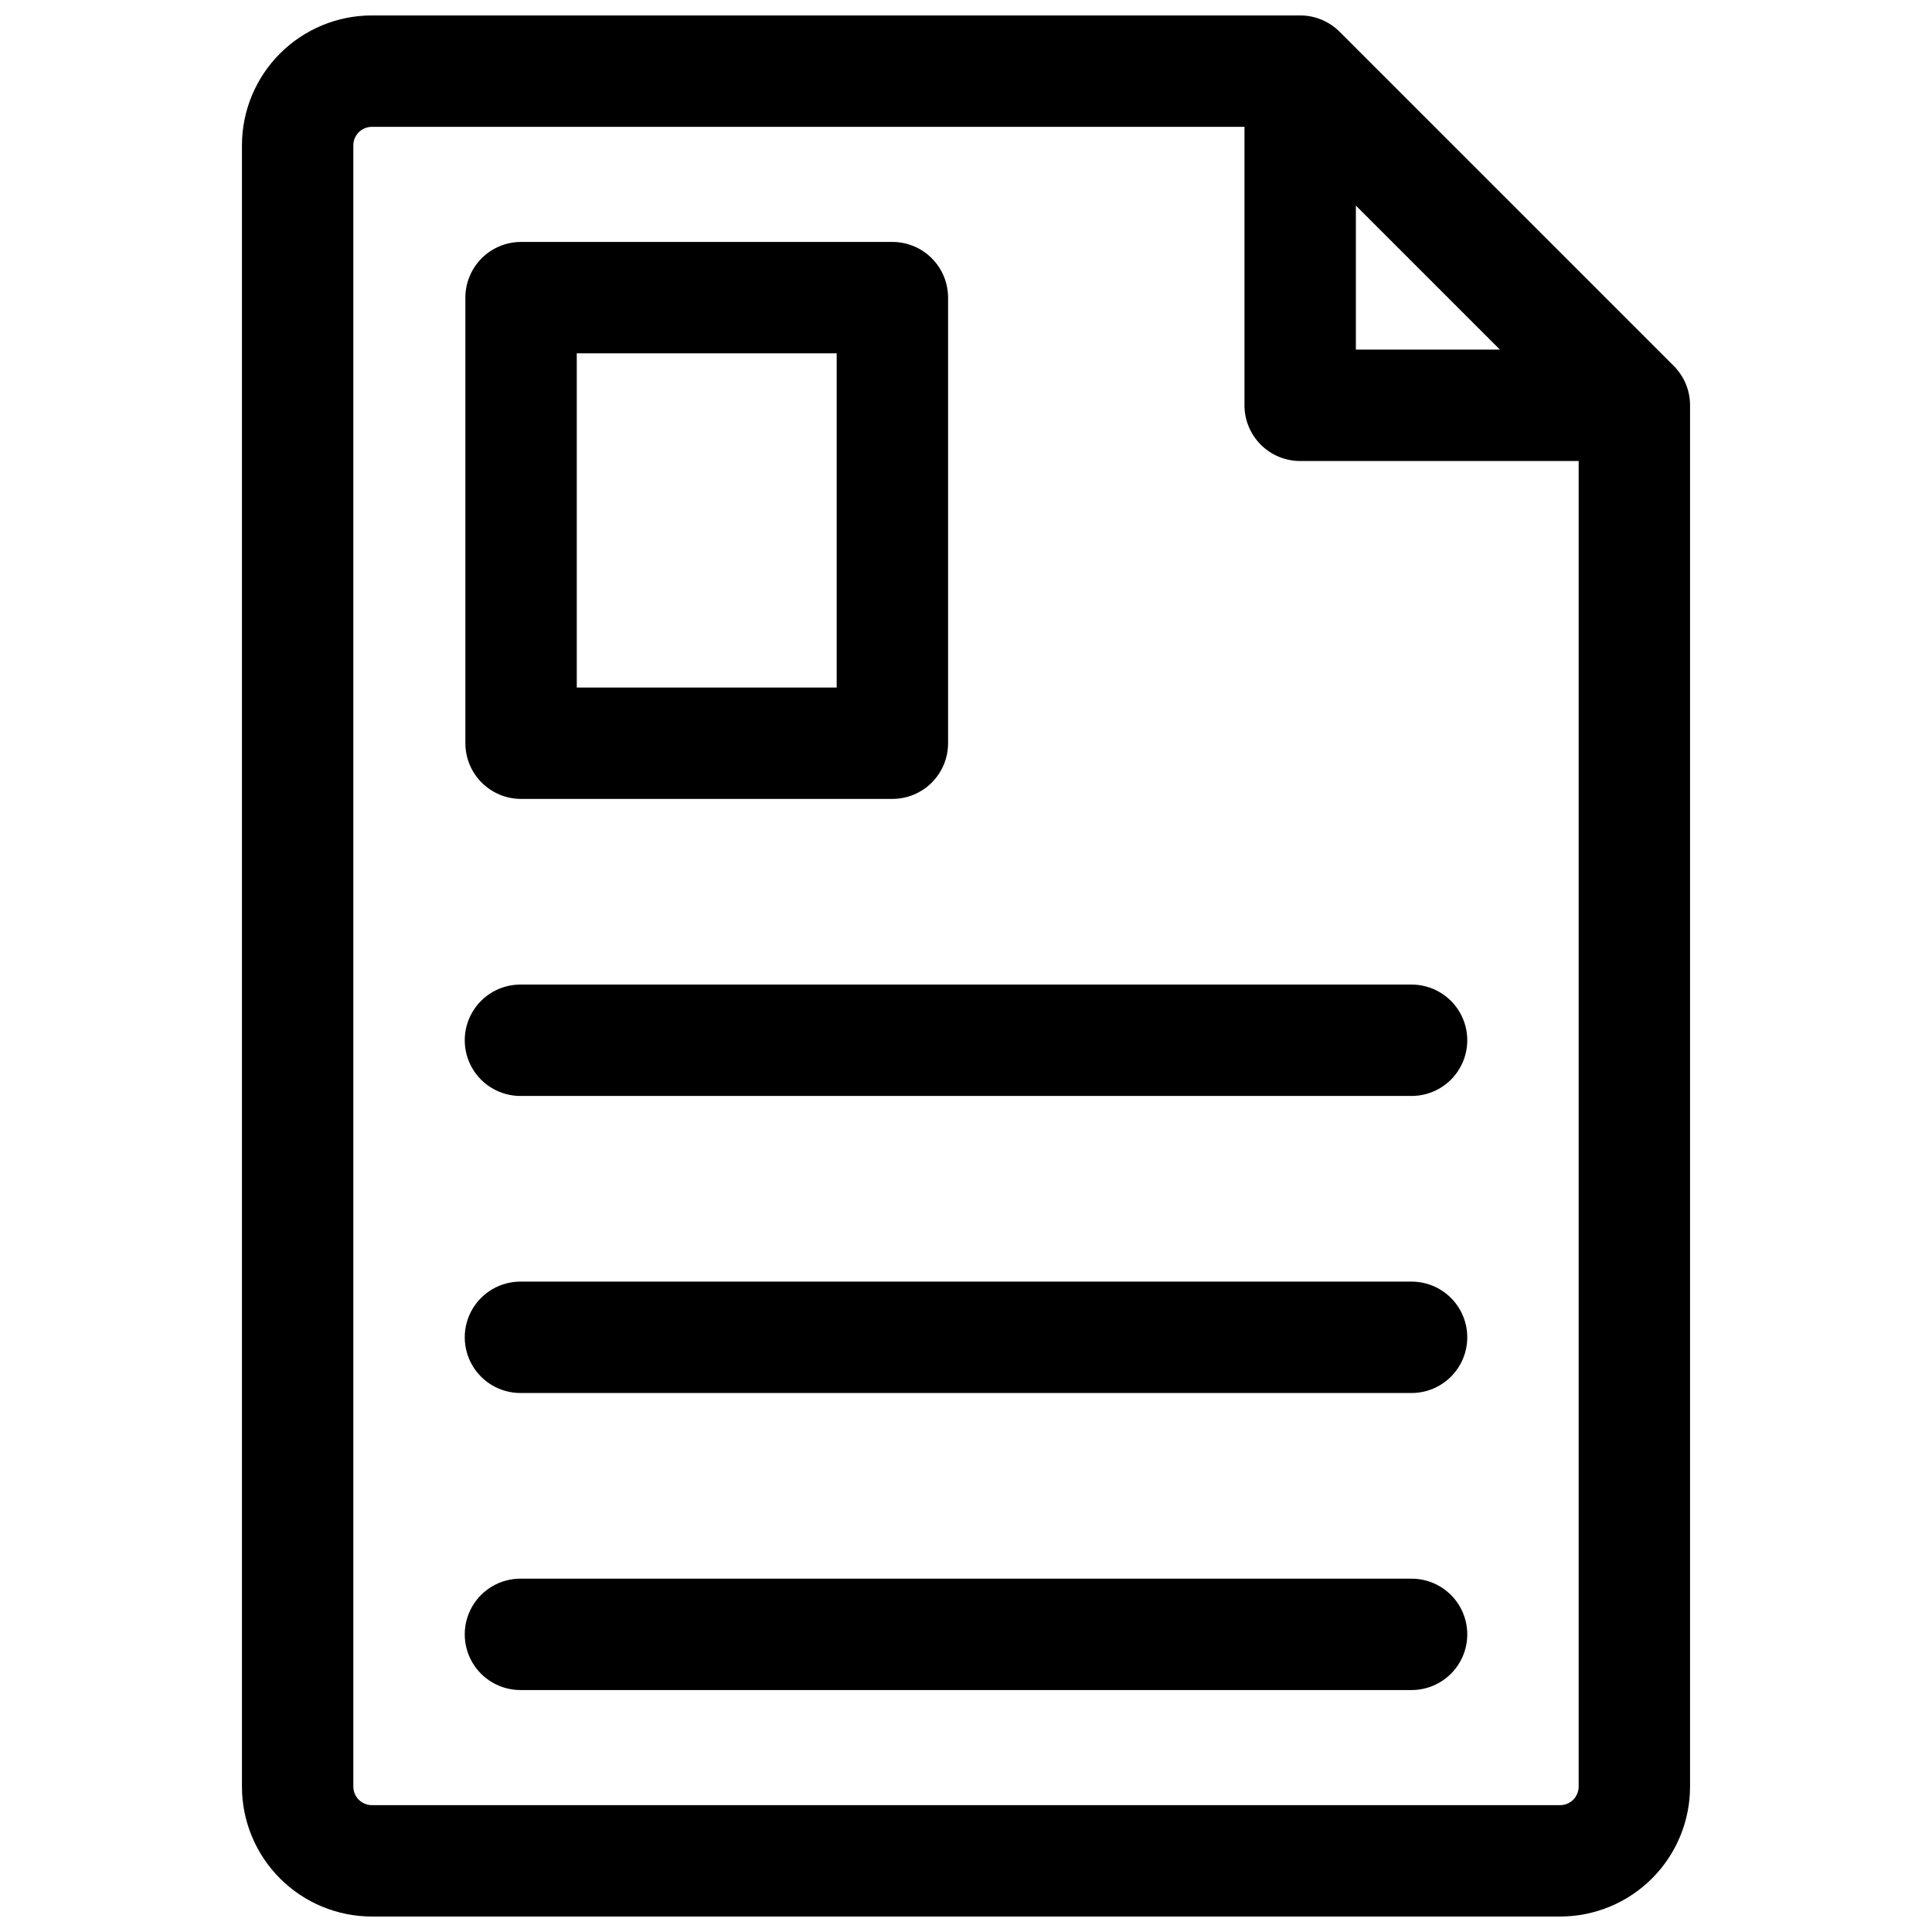
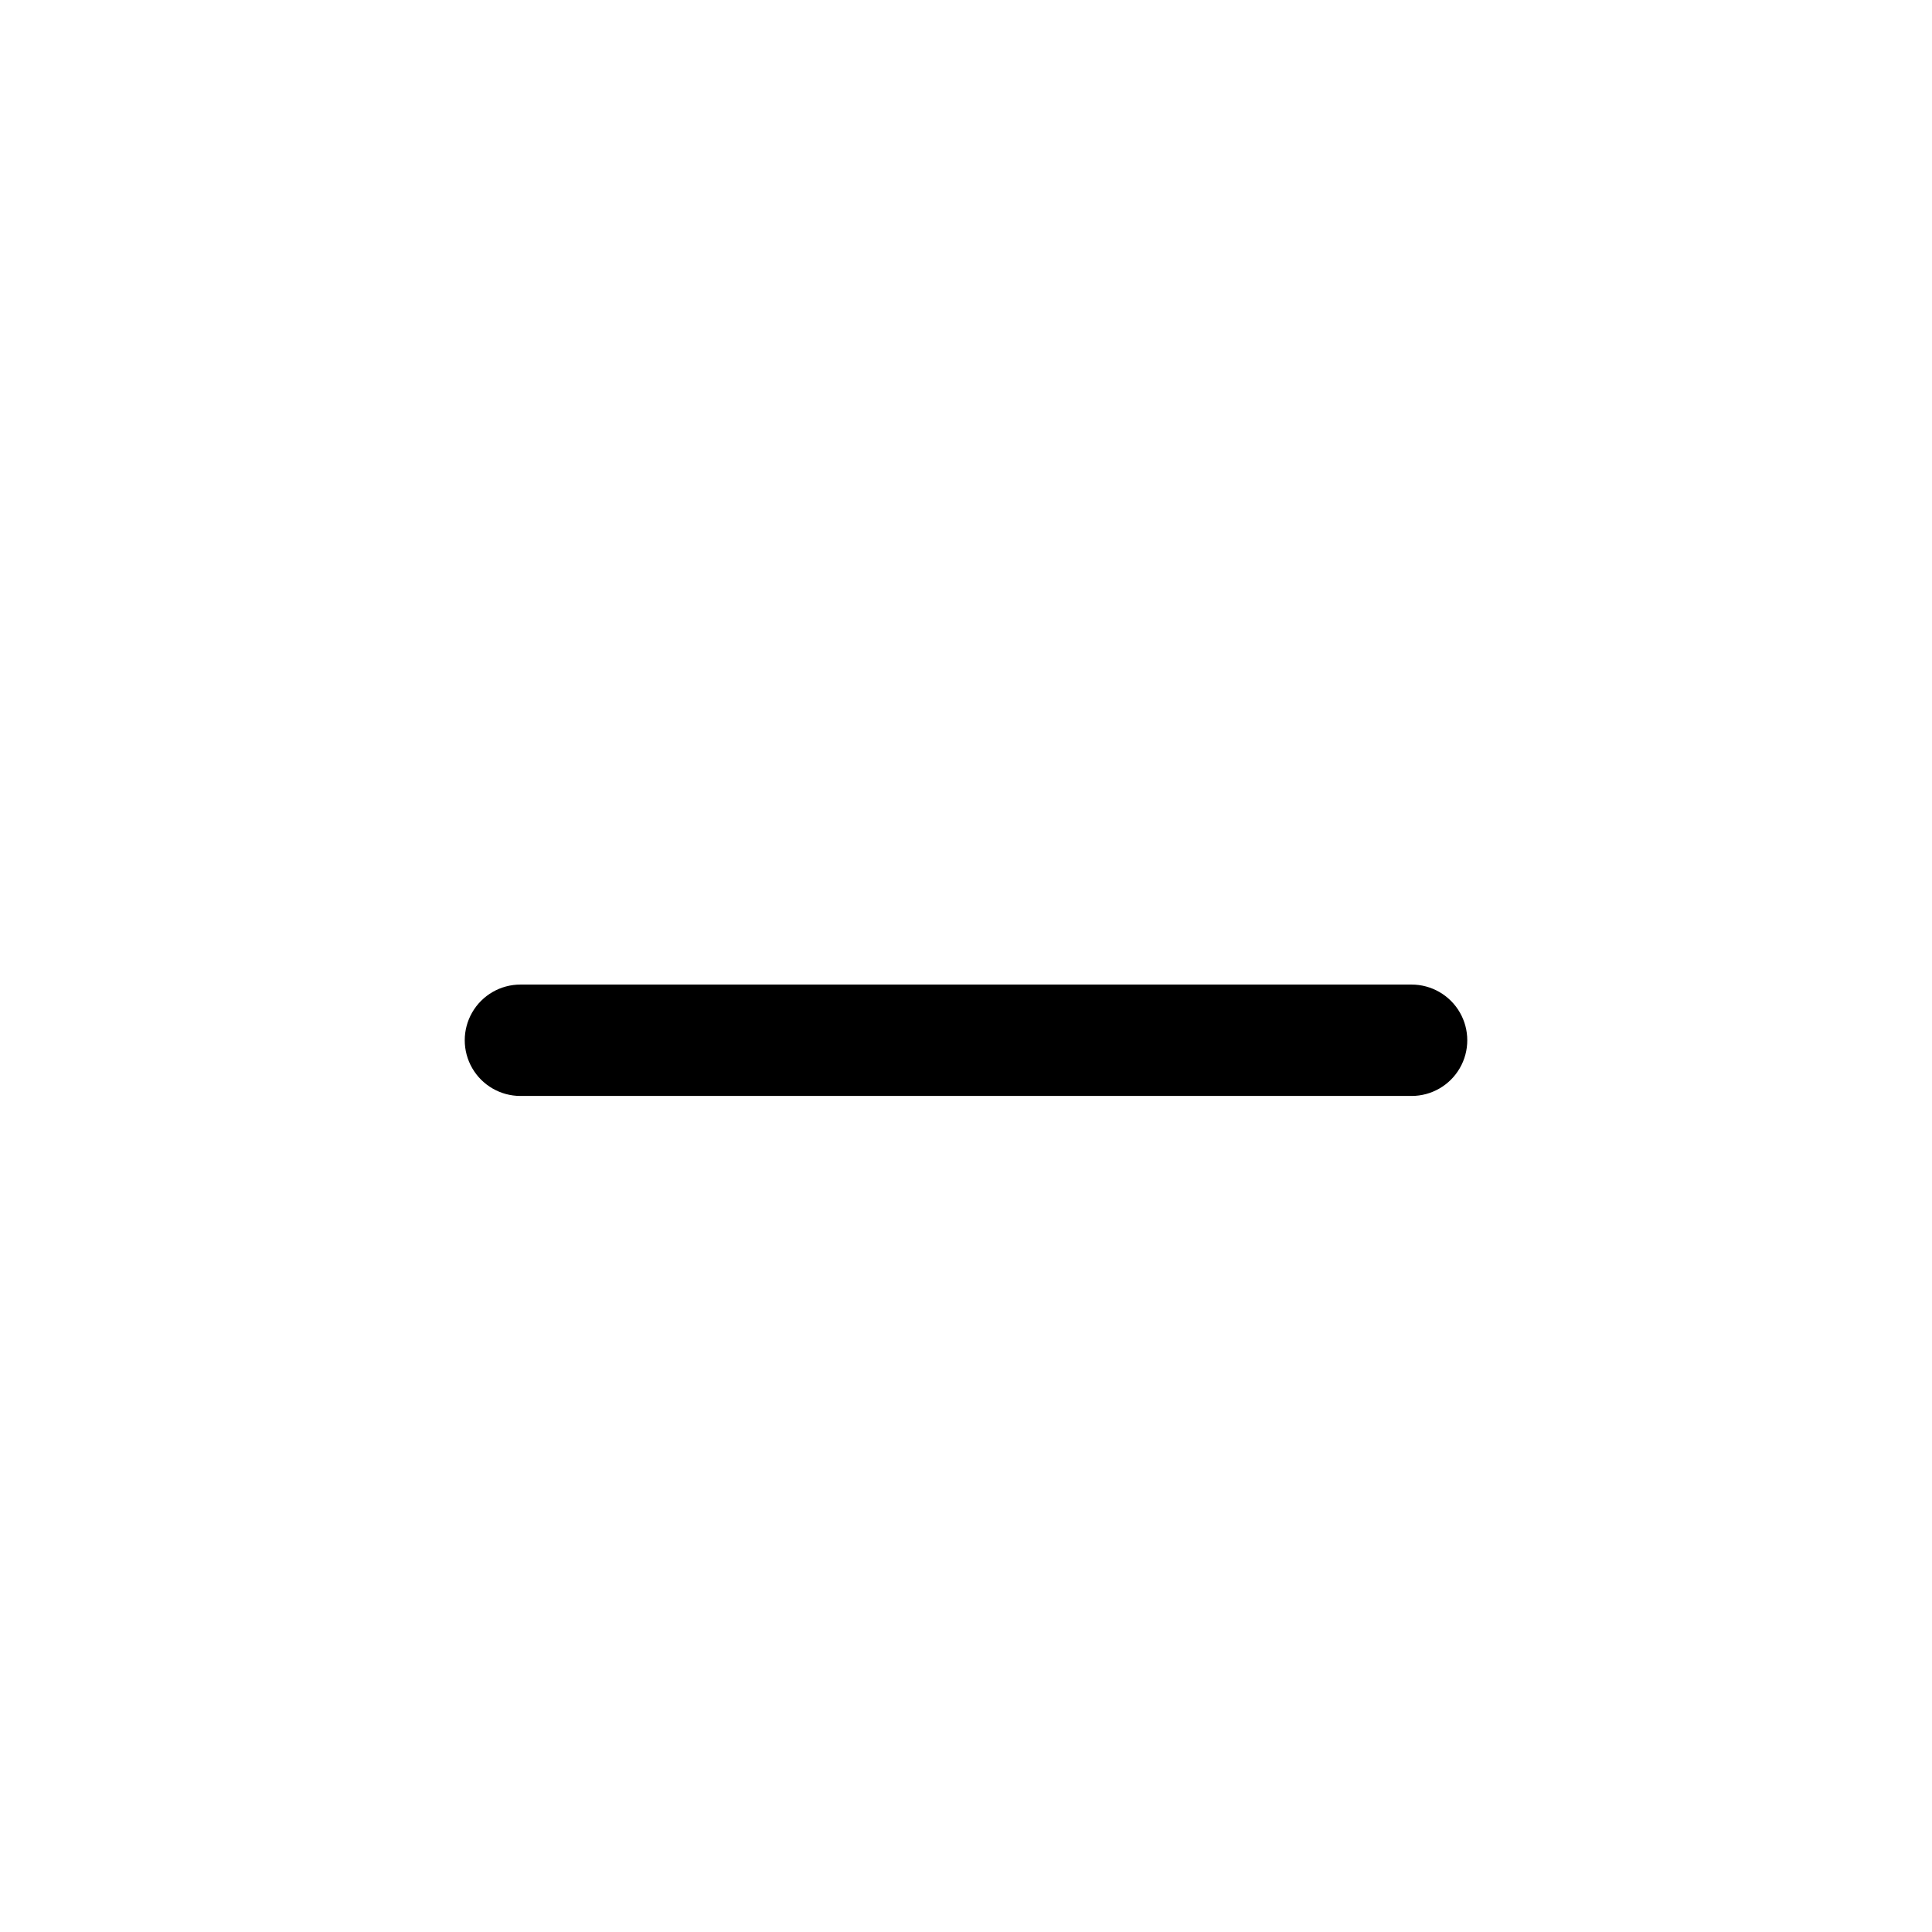
<svg xmlns="http://www.w3.org/2000/svg" width="800px" height="800px" version="1.1" viewBox="144 144 512 512">
  <defs>
    <clipPath id="a">
      <path d="m208 148.09h384v503.81h-384z" />
    </clipPath>
  </defs>
  <g clip-path="url(#a)">
-     <path d="m587.56 240.97-88.559-88.559c-2.769-2.769-6.527-4.32-10.441-4.32h-246c-9.133 0-17.895 3.629-24.352 10.086-6.461 6.461-10.09 15.219-10.09 24.355v434.93c0 9.133 3.629 17.891 10.09 24.352 6.457 6.457 15.219 10.086 24.352 10.086h314.88c9.137 0 17.895-3.629 24.355-10.086 6.457-6.461 10.086-15.219 10.086-24.352v-366.05c0.004-3.914-1.551-7.672-4.32-10.441zm-84.238-42.488 38.168 38.168h-38.168zm54.117 423.9h-314.88c-2.719 0-4.922-2.203-4.922-4.918v-434.93c0-2.719 2.203-4.922 4.922-4.922h231.24v73.801c0 3.914 1.559 7.668 4.324 10.438 2.769 2.766 6.523 4.324 10.438 4.324h73.801v351.29c0 1.305-0.52 2.555-1.441 3.477s-2.176 1.441-3.481 1.441z" />
-   </g>
-   <path d="m282.09 355.72h98.398c3.914 0 7.672-1.555 10.438-4.324 2.769-2.766 4.324-6.523 4.324-10.438v-118.08c0-3.914-1.555-7.668-4.324-10.438-2.766-2.769-6.523-4.324-10.438-4.324h-98.398c-3.914 0-7.668 1.555-10.438 4.324-2.769 2.769-4.324 6.523-4.324 10.438v118.08c0 3.914 1.555 7.672 4.324 10.438 2.769 2.769 6.523 4.324 10.438 4.324zm14.762-118.08h68.879v88.559h-68.879z" />
+     </g>
  <path d="m518.08 404.92h-236.16c-5.273 0-10.145 2.812-12.781 7.379-2.637 4.57-2.637 10.195 0 14.762s7.508 7.379 12.781 7.379h236.16c5.273 0 10.148-2.812 12.785-7.379s2.637-10.191 0-14.762c-2.637-4.566-7.512-7.379-12.785-7.379z" />
-   <path d="m518.08 483.64h-236.16c-5.273 0-10.145 2.812-12.781 7.379-2.637 4.566-2.637 10.191 0 14.758s7.508 7.383 12.781 7.383h236.16c5.273 0 10.148-2.816 12.785-7.383s2.637-10.191 0-14.758c-2.637-4.566-7.512-7.379-12.785-7.379z" />
-   <path d="m518.08 562.36h-236.16c-5.273 0-10.145 2.812-12.781 7.379-2.637 4.566-2.637 10.195 0 14.762s7.508 7.379 12.781 7.379h236.16c5.273 0 10.148-2.812 12.785-7.379s2.637-10.195 0-14.762c-2.637-4.566-7.512-7.379-12.785-7.379z" />
</svg>